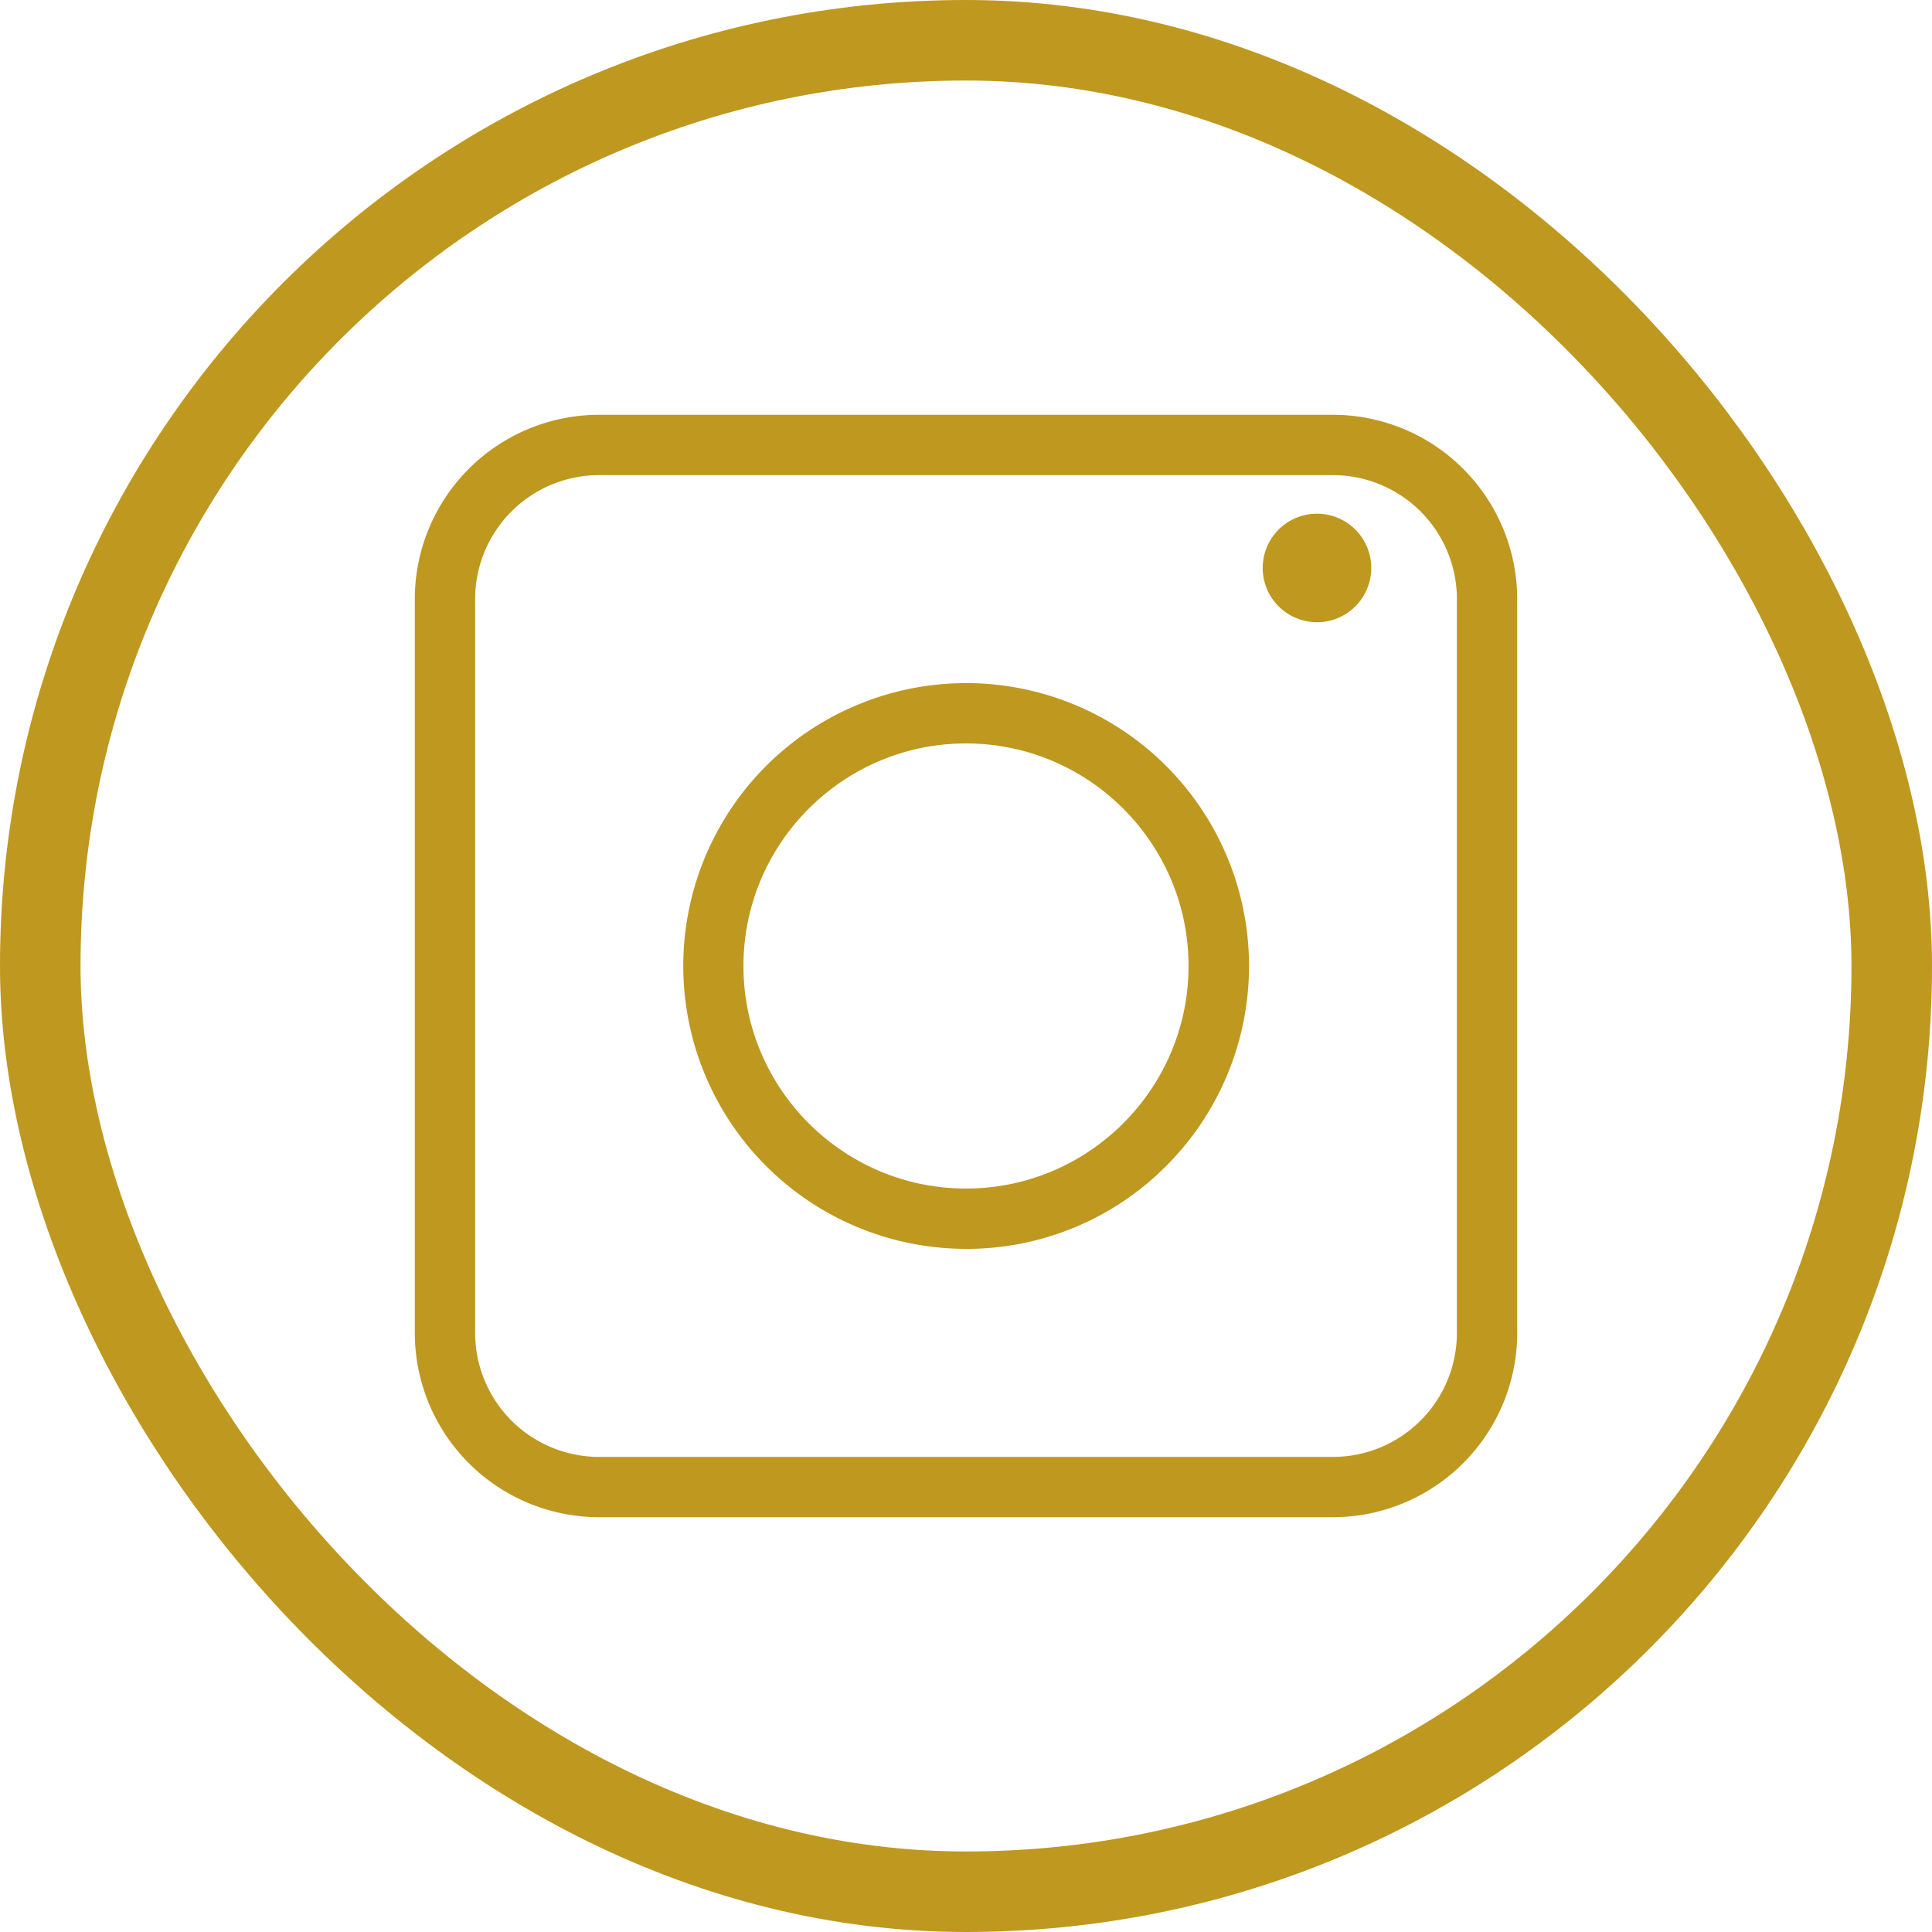
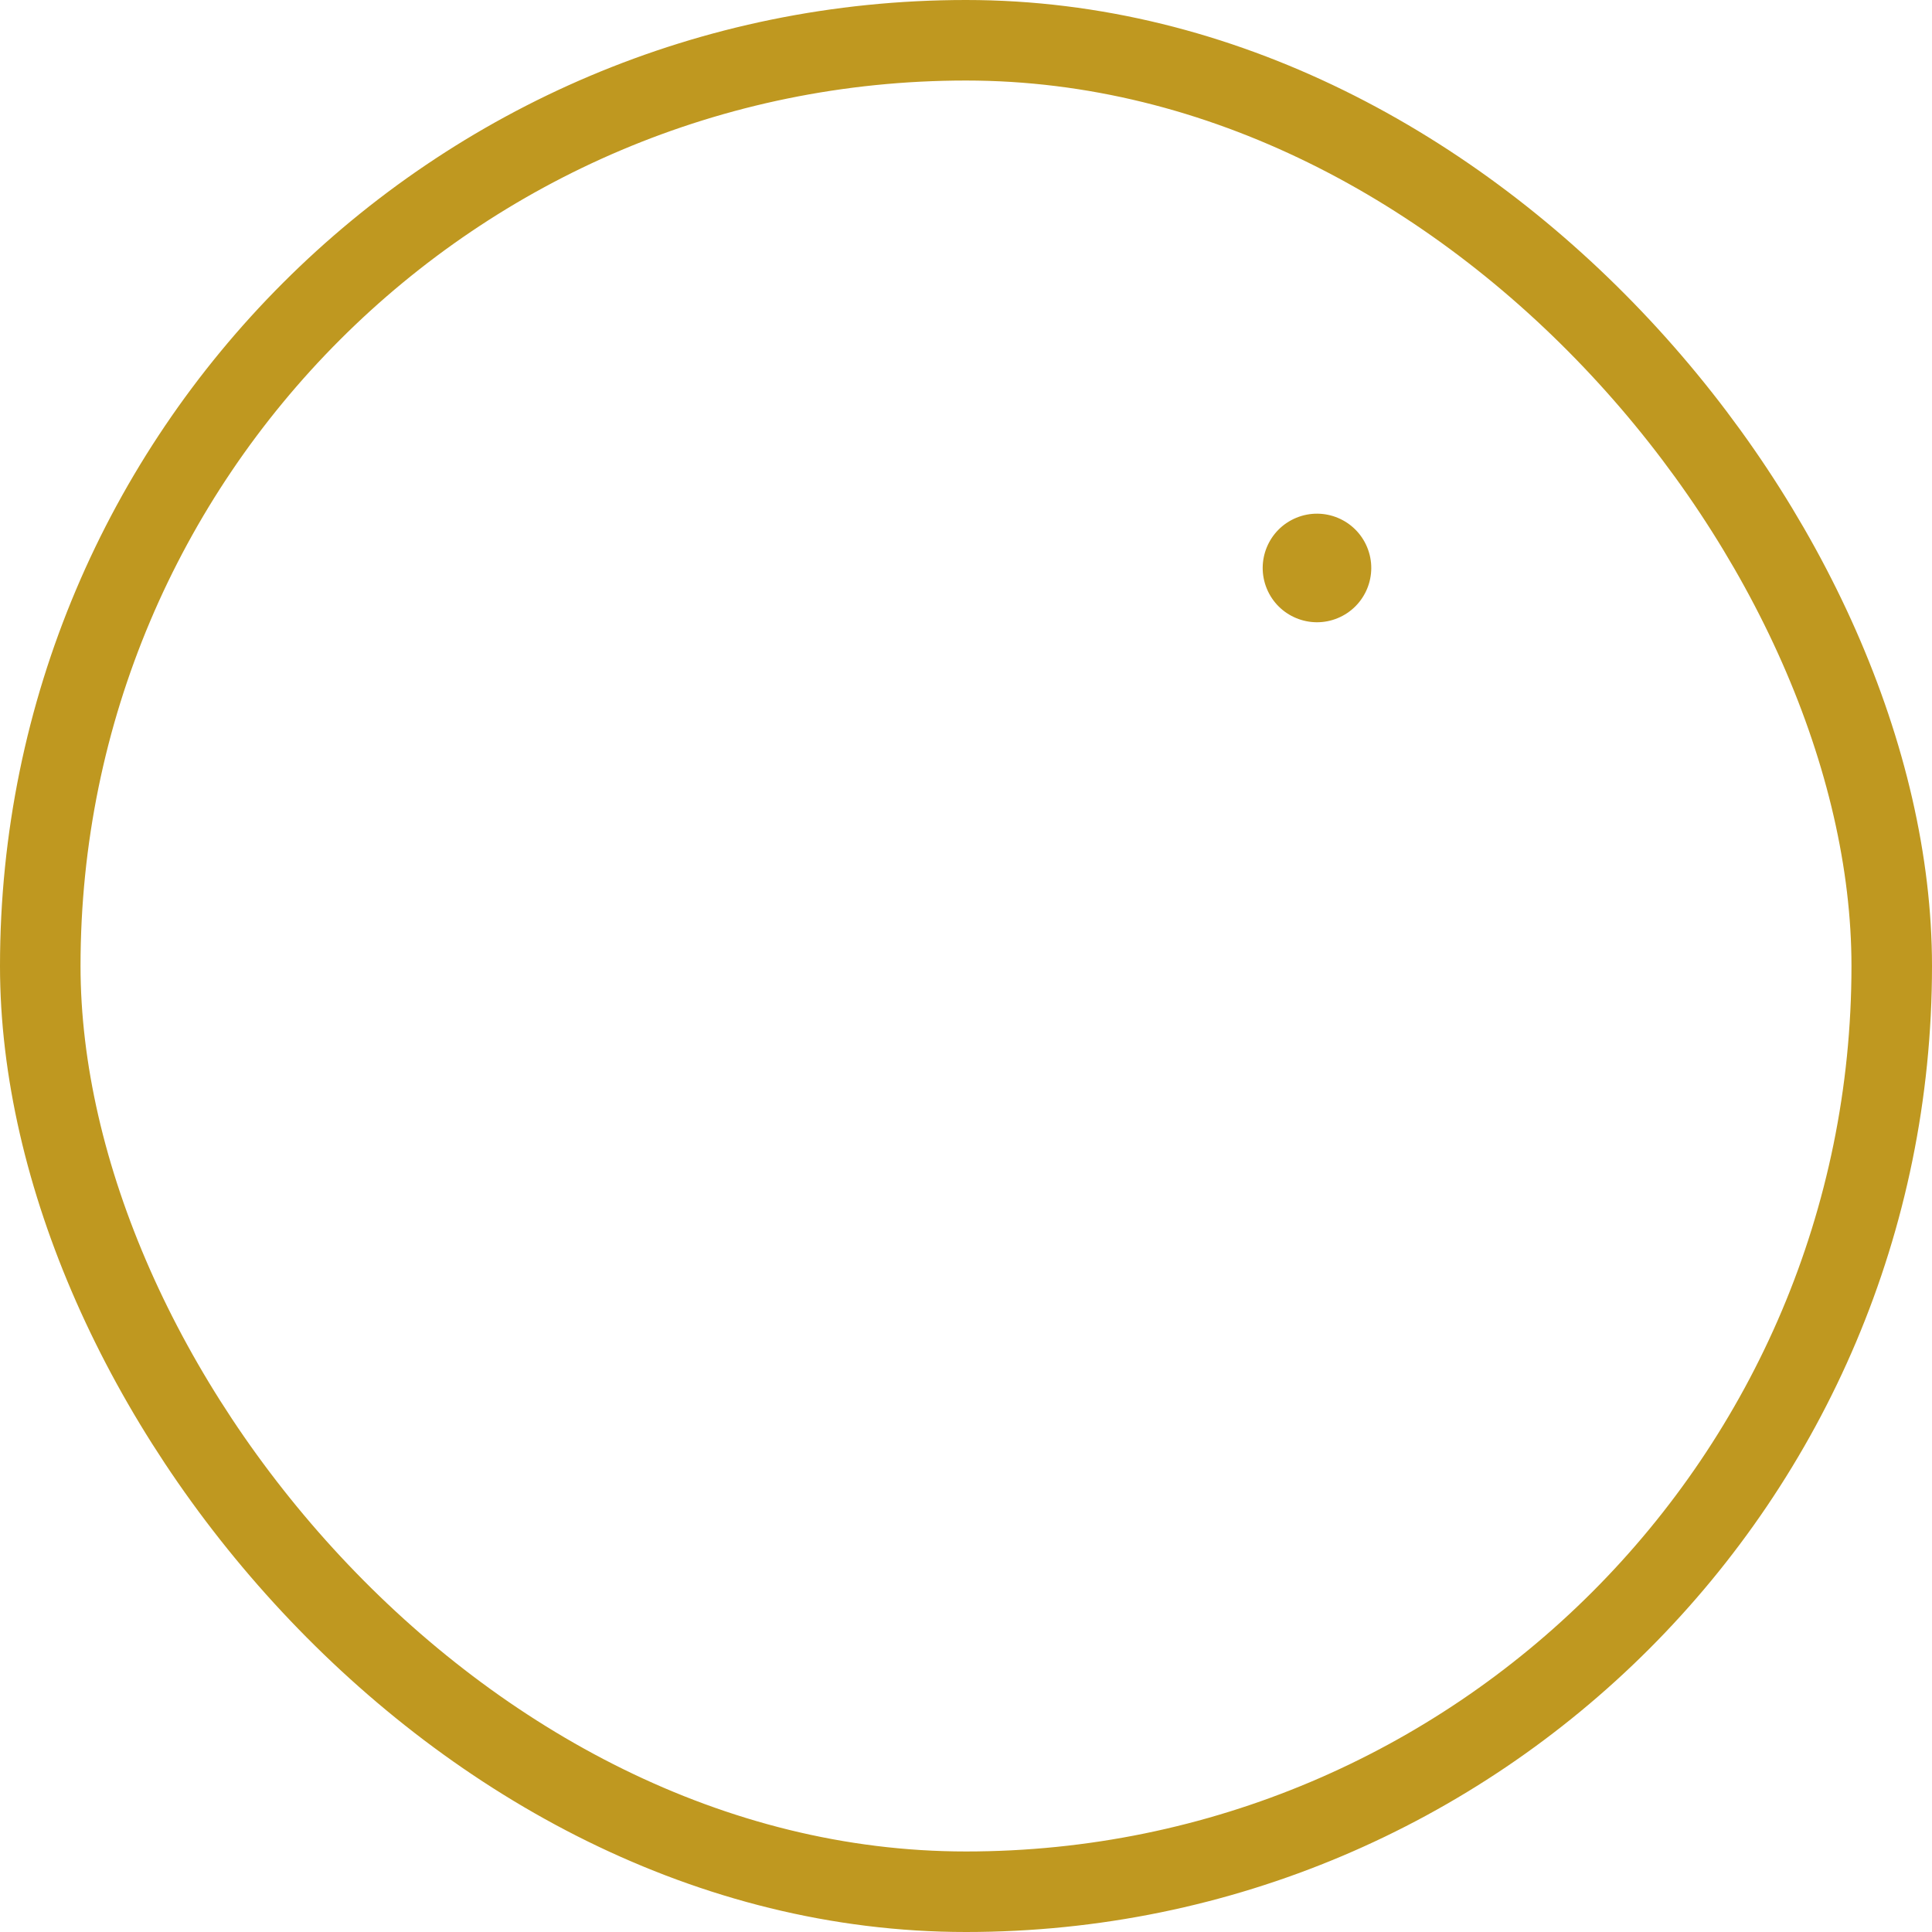
<svg xmlns="http://www.w3.org/2000/svg" viewBox="0 0 1199.54 1199.54">
  <defs>
    <style>.cls-1{fill:none;stroke:#bf9820;stroke-miterlimit:10;stroke-width:50px;}.cls-2{fill:#bf9820;}</style>
  </defs>
  <g id="Ebene_2" data-name="Ebene 2">
    <g id="_2" data-name="2">
      <rect class="cls-1" x="25" y="25" width="1149.54" height="1149.54" rx="574.77" />
-       <path class="cls-2" d="M827.61,942H371.92A114.51,114.51,0,0,1,257.54,827.61V371.92A114.51,114.51,0,0,1,371.92,257.54H827.61A114.51,114.51,0,0,1,942,371.92V827.61A114.51,114.51,0,0,1,827.61,942ZM371.92,295A77,77,0,0,0,295,371.92V827.61a77,77,0,0,0,76.94,76.95H827.61a77,77,0,0,0,76.95-76.95V371.92A77,77,0,0,0,827.61,295Z" />
-       <path class="cls-2" d="M599.77,775.39A175.63,175.63,0,1,1,724,724,174.47,174.47,0,0,1,599.77,775.39Zm0-313.8c-76.19,0-138.18,62-138.18,138.18s62,138.17,138.18,138.17,138.17-62,138.17-138.17S676,461.59,599.77,461.59Z" />
      <circle class="cls-2" cx="817.69" cy="352.64" r="33.7" transform="translate(-72.71 339.76) rotate(-22.5)" />
    </g>
  </g>
</svg>